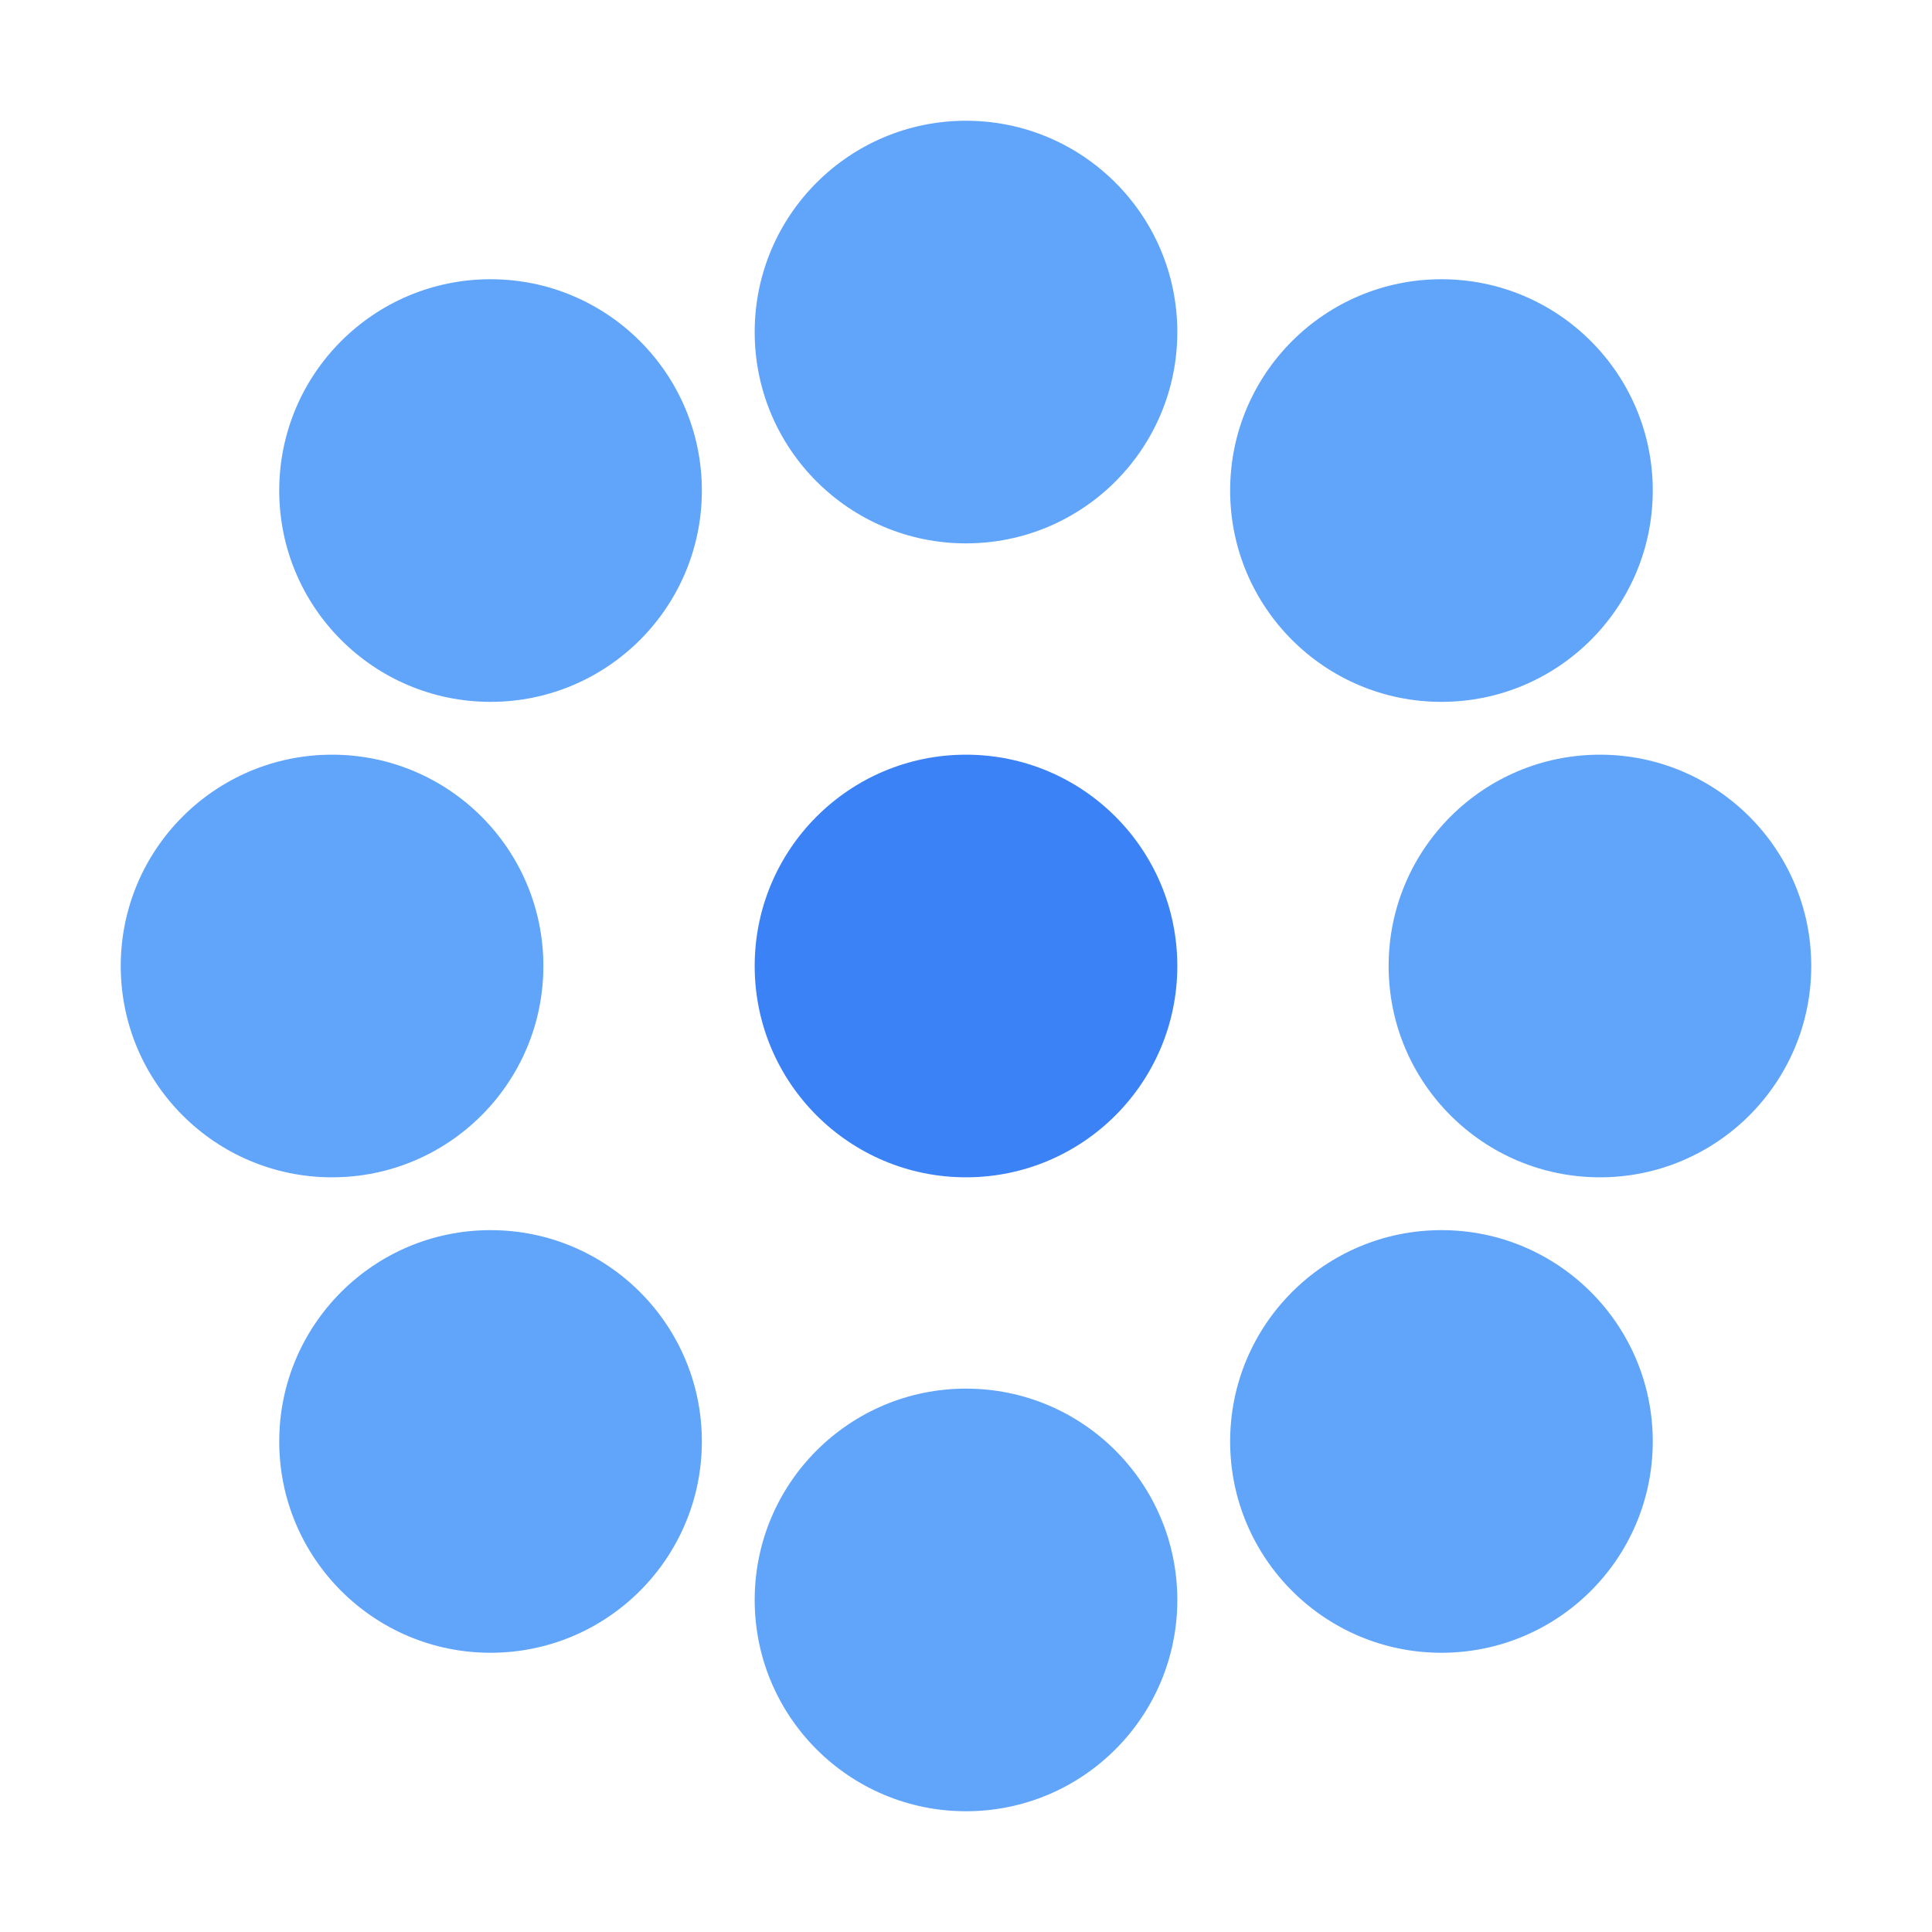
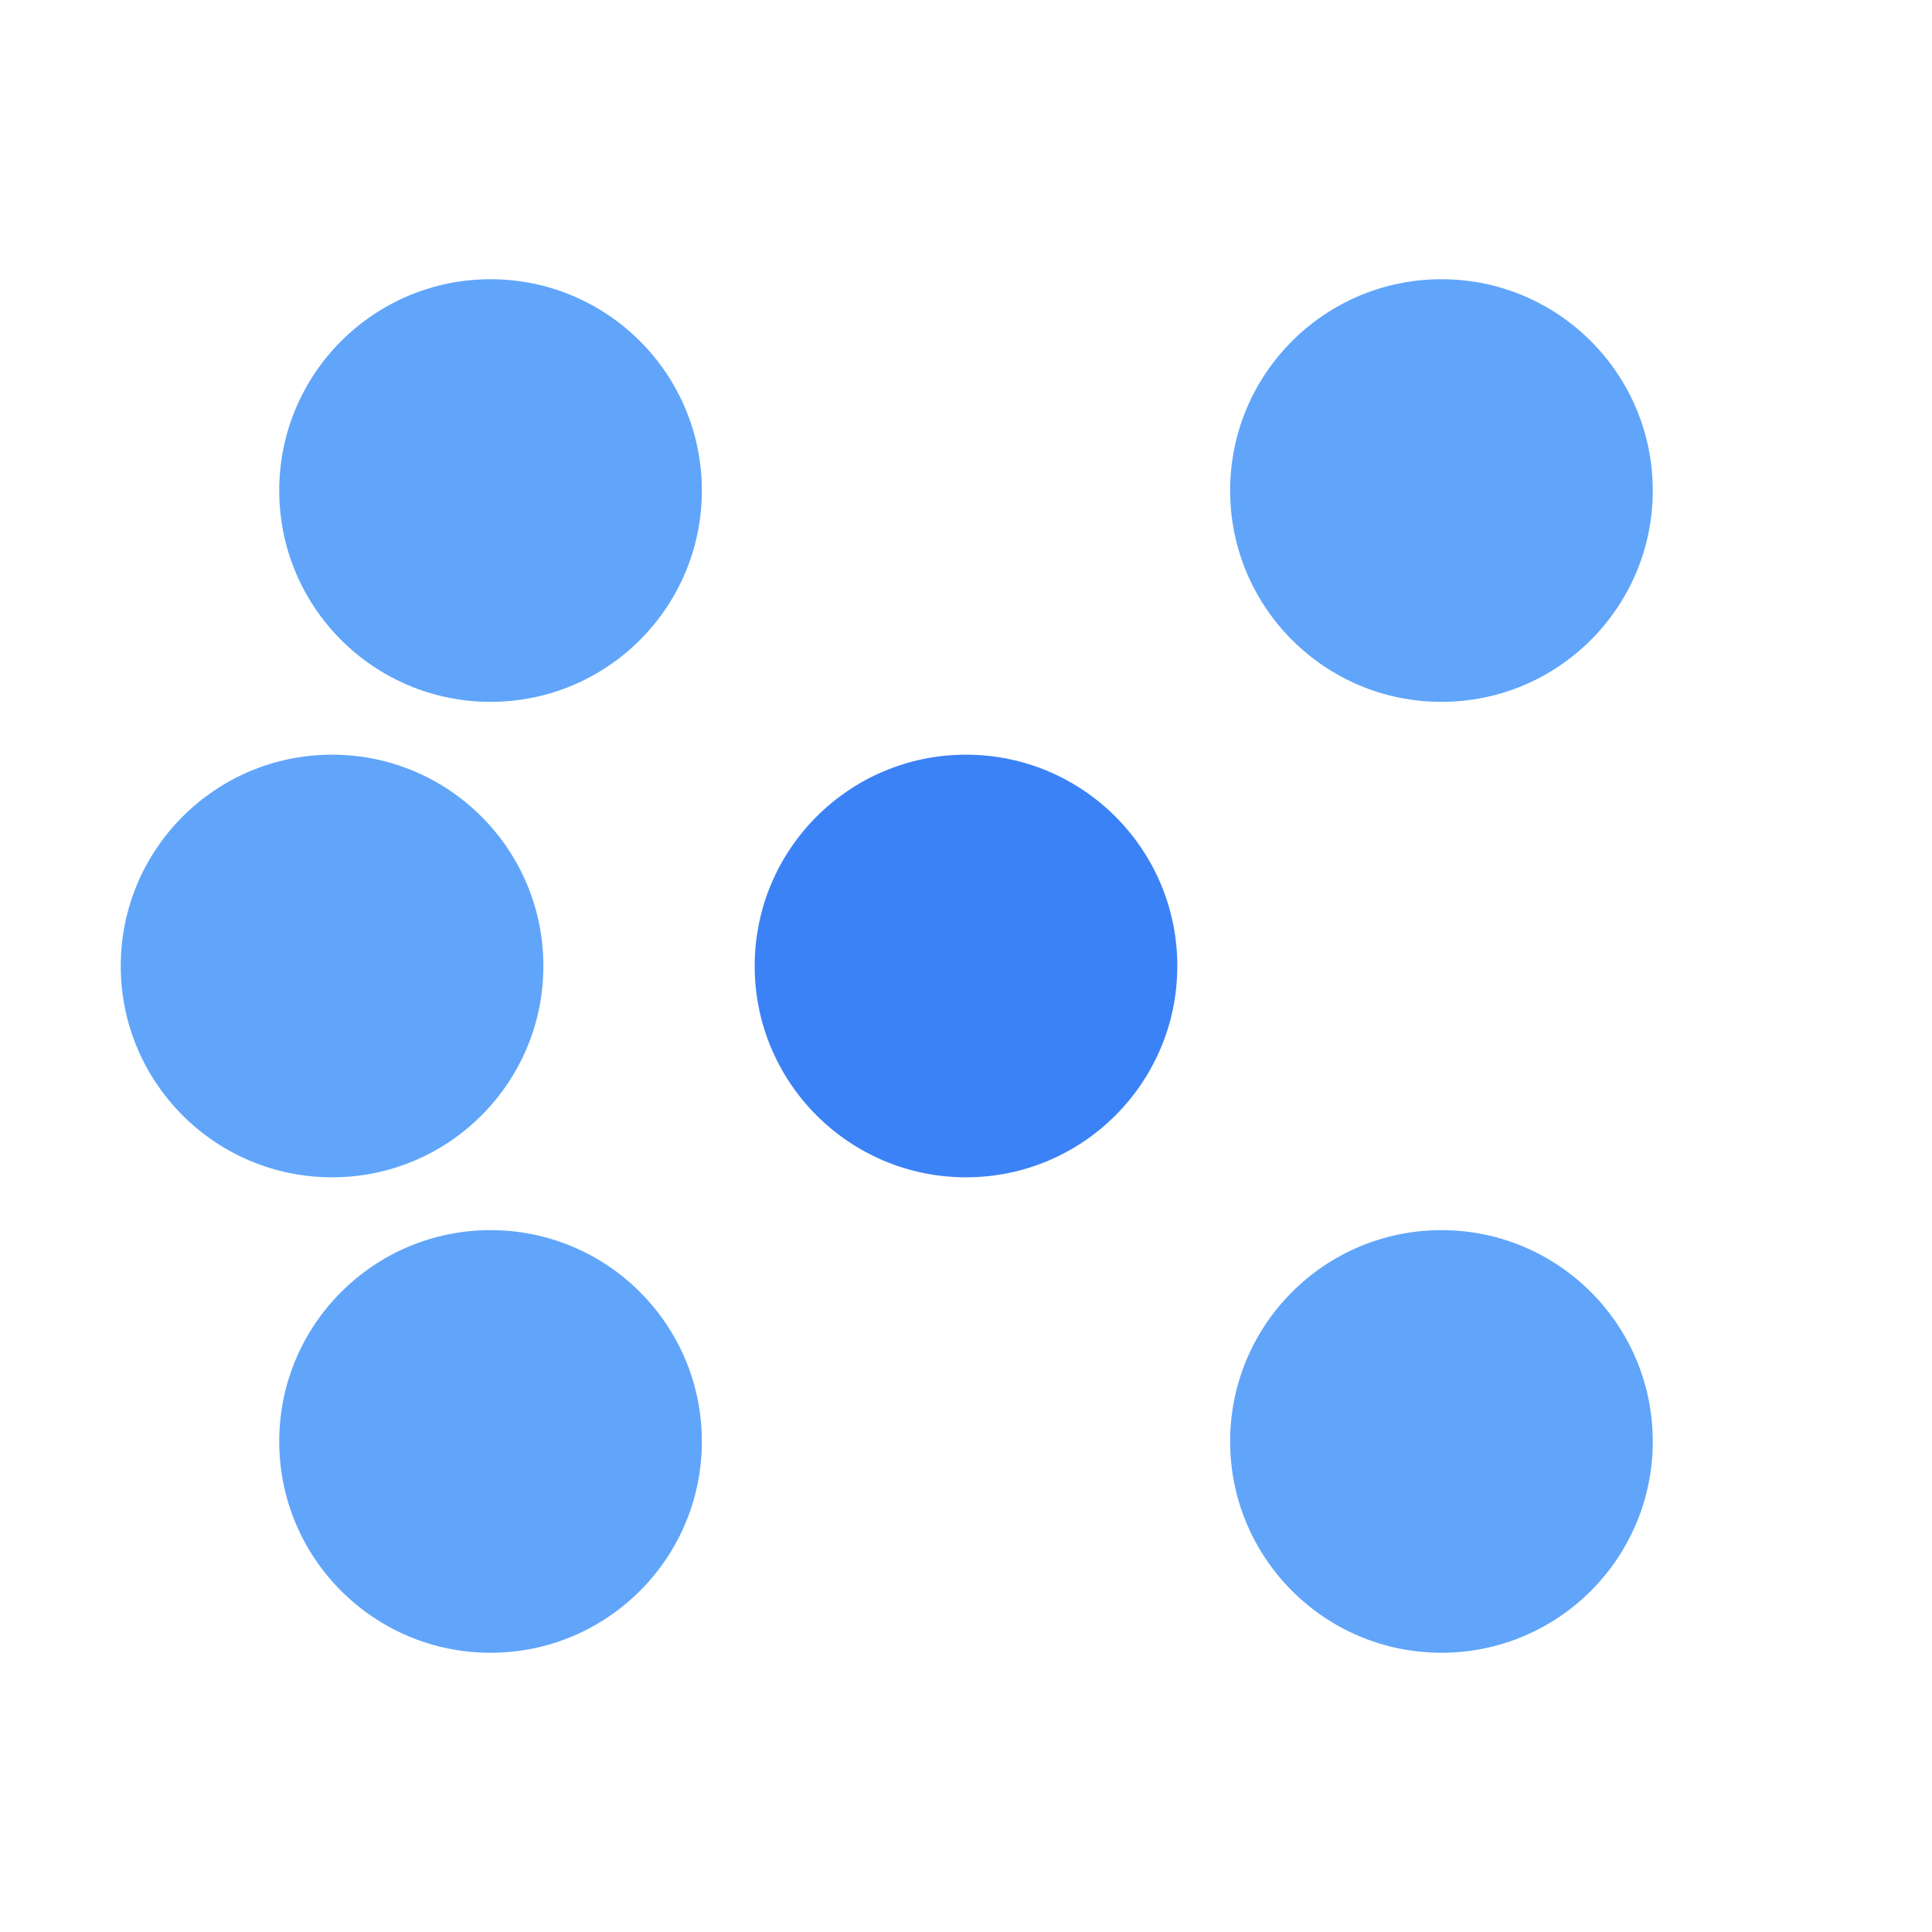
<svg xmlns="http://www.w3.org/2000/svg" width="32" height="32" viewBox="0 0 32 32" fill="none">
  <g transform="translate(2,2) scale(0.875)">
-     <circle cx="16" cy="4" r="4" fill="#60A5FA" />
-     <circle cx="28" cy="16" r="4" fill="#60A5FA" />
-     <circle cx="16" cy="28" r="4" fill="#60A5FA" />
    <circle cx="4" cy="16" r="4" fill="#60A5FA" />
    <circle cx="25" cy="7" r="4" fill="#60A5FA" />
    <circle cx="25" cy="25" r="4" fill="#60A5FA" />
    <circle cx="7" cy="25" r="4" fill="#60A5FA" />
    <circle cx="7" cy="7" r="4" fill="#60A5FA" />
    <circle cx="16" cy="16" r="4" fill="#3B82F6" />
  </g>
</svg>